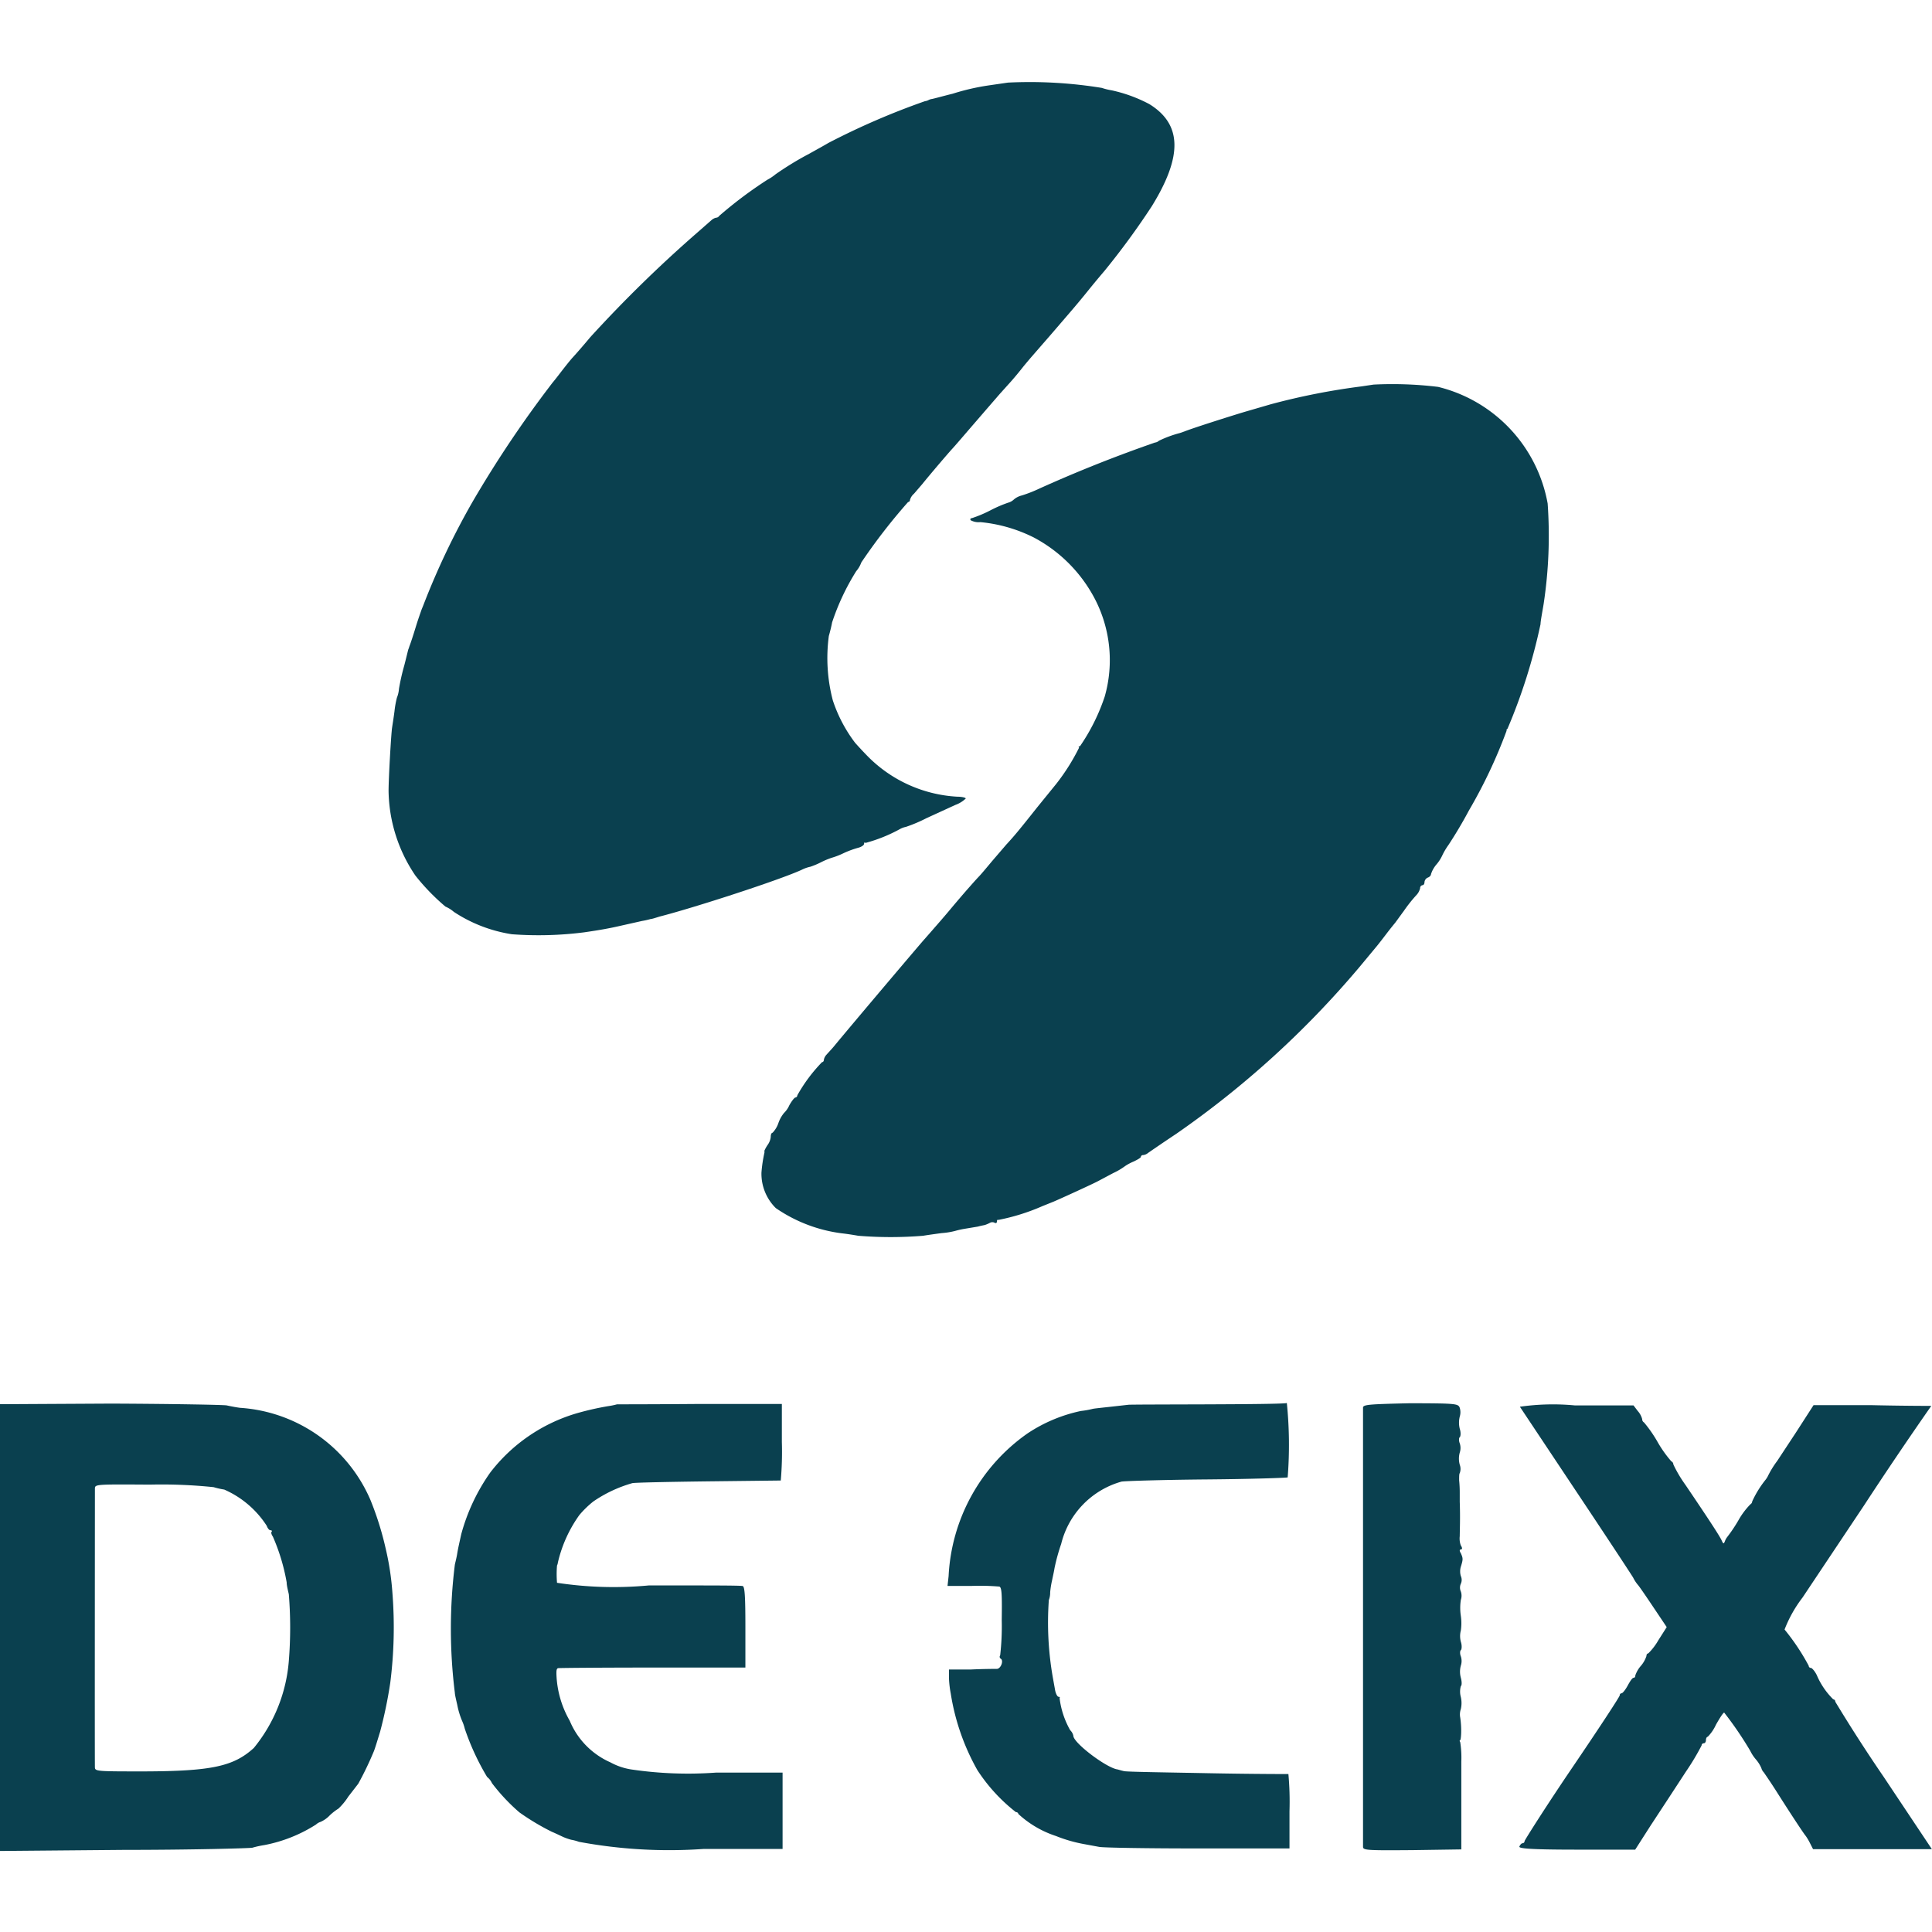
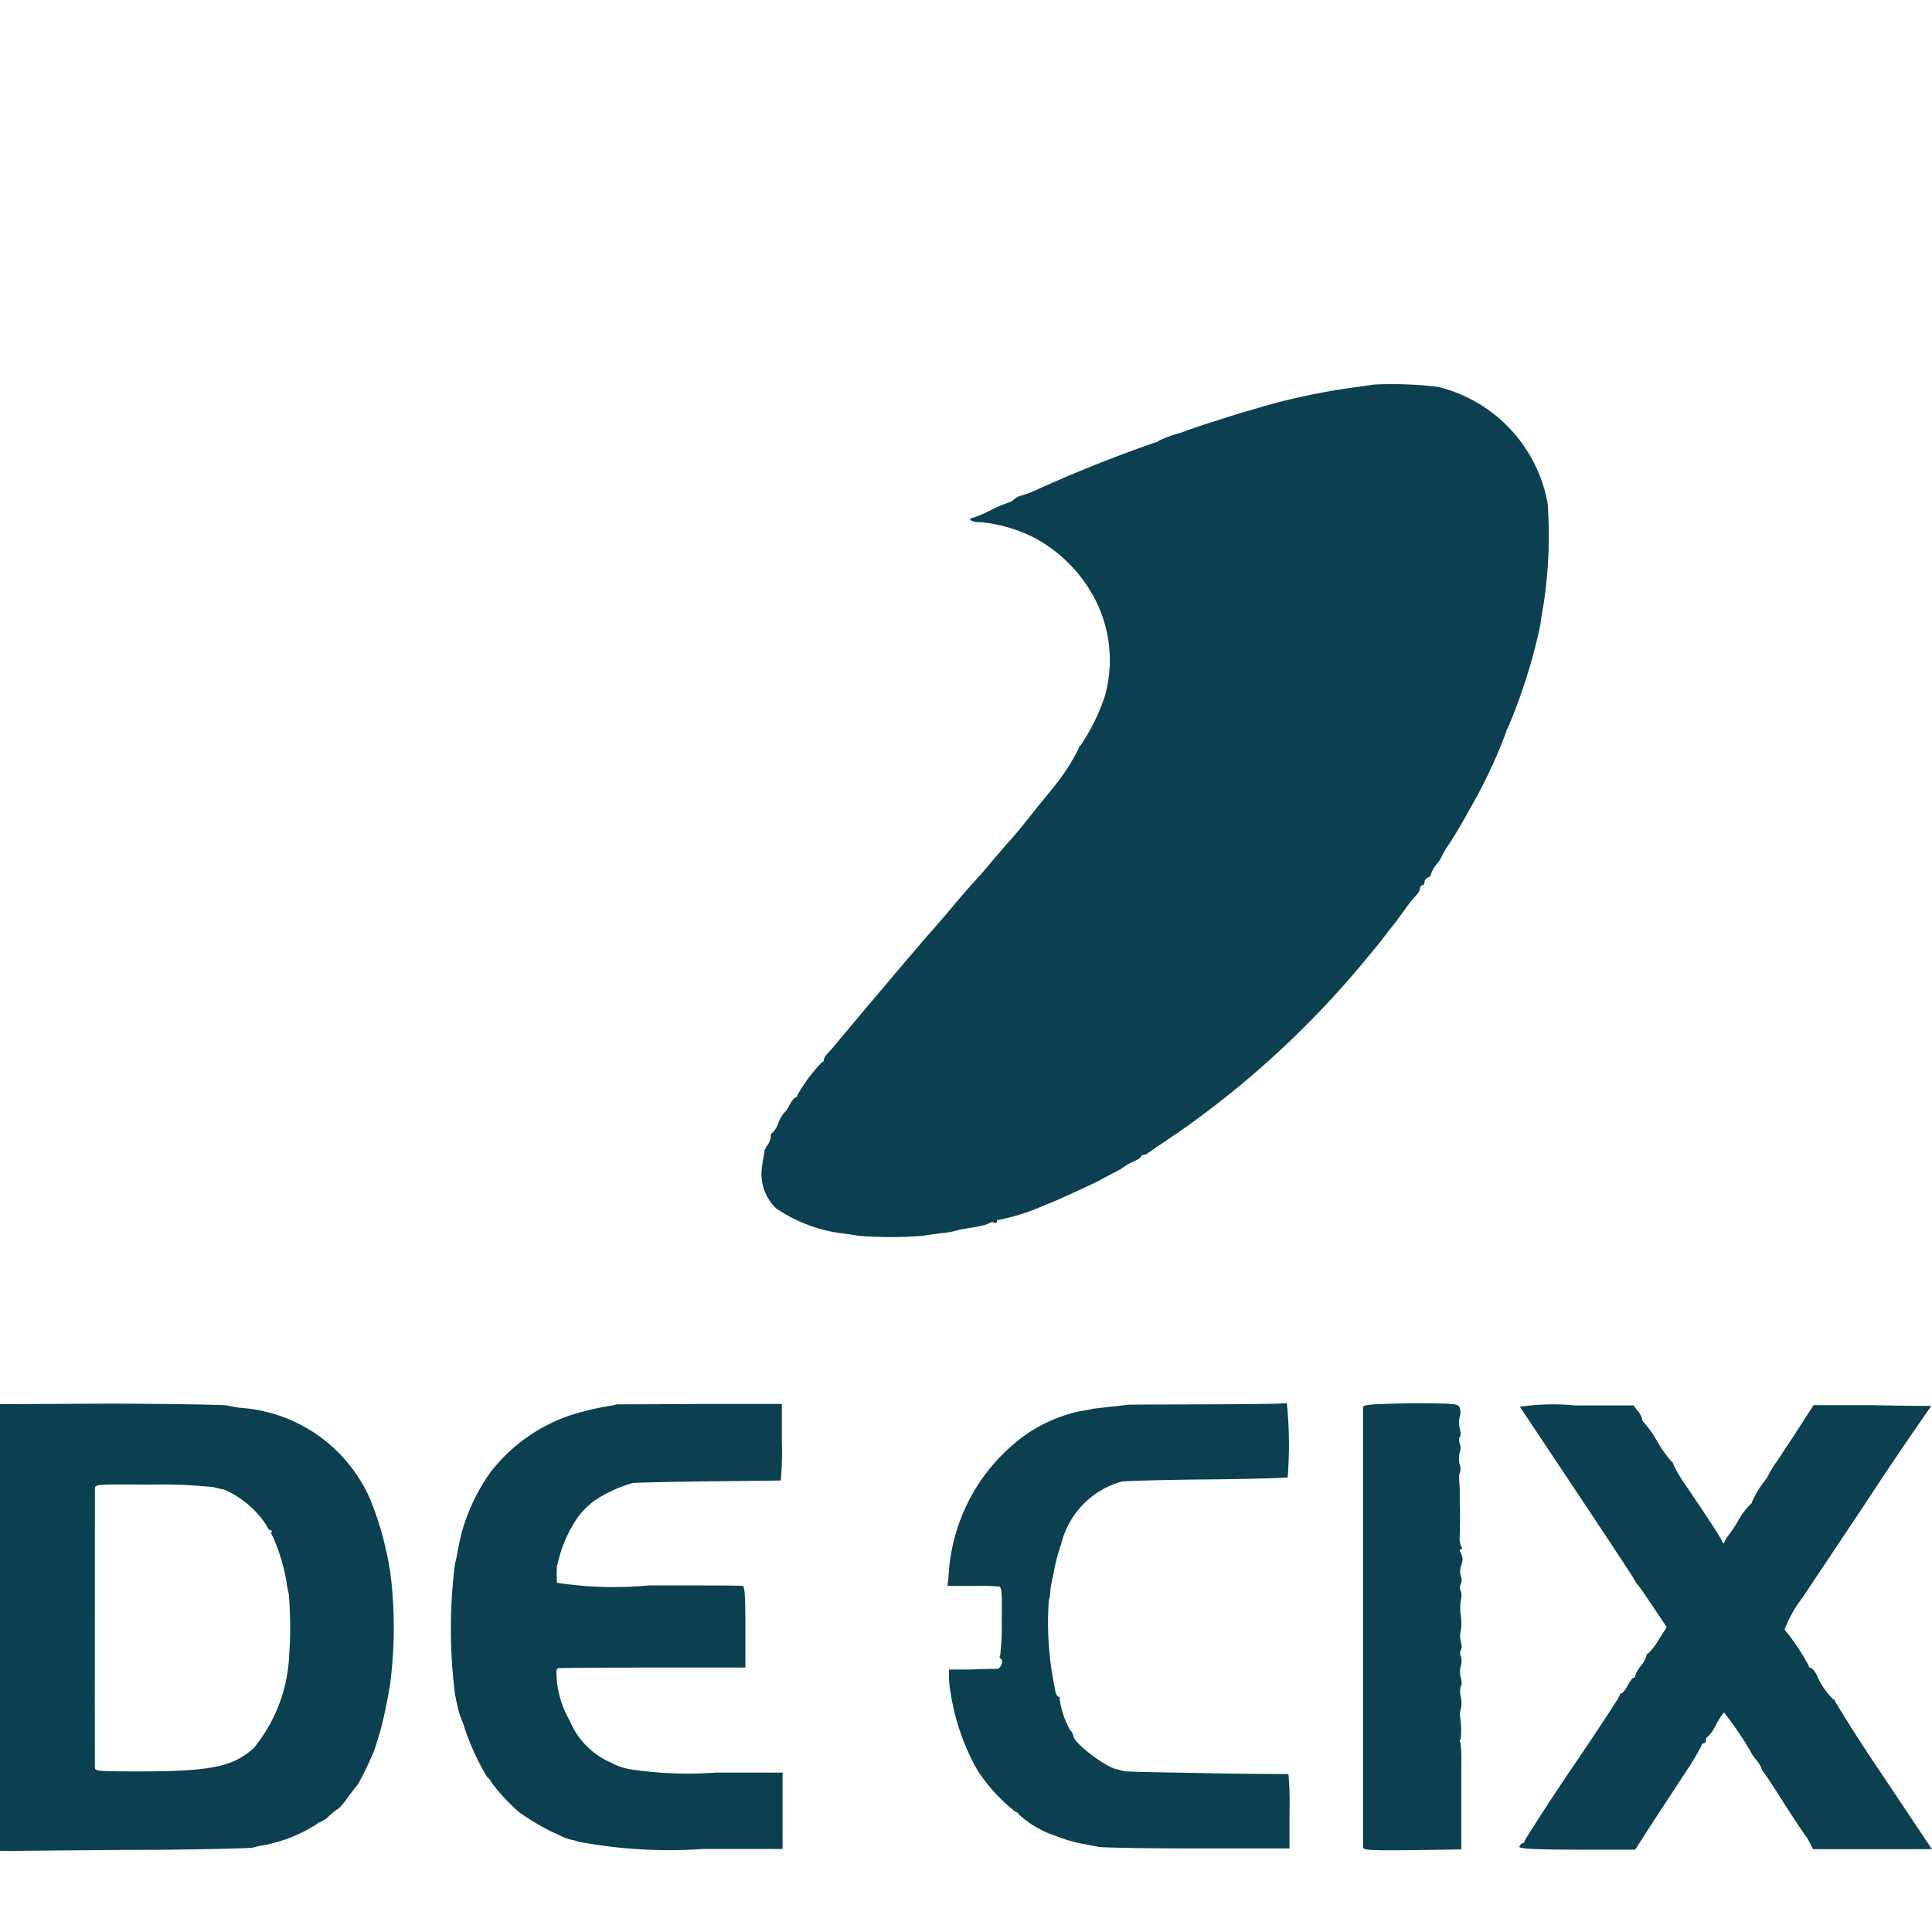
<svg xmlns="http://www.w3.org/2000/svg" width="16" height="16">
  <style>path{fill:#0a404f}@media (prefers-color-scheme:dark){path{fill:#f0f7f8}}</style>
-   <path d="M8.348.684l-.165.024a1.892 1.892 0 00-.293.068c-.081.02-.159.042-.174.044a.084.084 0 00-.027.009.084.084 0 01-.029.009 6.121 6.121 0 00-.8.346c-.04.024-.11.062-.156.088a2.589 2.589 0 00-.282.172.371.371 0 01-.066.044 3.5 3.5 0 00-.4.3.031.031 0 01-.026.015.089.089 0 00-.04.022l-.114.1a10.819 10.819 0 00-.889.869c-.053.064-.117.137-.141.163s-.06.072-.082.1-.06.079-.088.112a9.349 9.349 0 00-.665.991 6.227 6.227 0 00-.405.852l-.015.037c-.005.015-.029.081-.049.147s-.042.132-.048.147-.009.029-.011.031-.016.064-.035.137a1.8 1.8 0 00-.044.194.239.239 0 01-.017.073.8.8 0 00-.02.112c-.007.055-.017.115-.02.137-.007.04-.029.412-.029.524a1.276 1.276 0 00.222.7 1.775 1.775 0 00.249.257.277.277 0 01.07.044 1.206 1.206 0 00.48.185 2.983 2.983 0 00.6-.016c.137-.02.209-.033.313-.057l.165-.037a.626.626 0 00.071-.016c.011 0 .044-.011.073-.02.282-.072.986-.3 1.177-.387a.291.291 0 01.073-.026.657.657 0 00.088-.037.654.654 0 01.088-.037.614.614 0 00.092-.035.774.774 0 01.128-.048c.027-.007.049-.022.049-.033s.005-.015.011-.007a1.281 1.281 0 00.286-.115.168.168 0 01.049-.018 1.23 1.23 0 00.17-.072l.24-.11a.242.242 0 00.086-.053c0-.007-.031-.015-.068-.015a1.13 1.13 0 01-.755-.346 3.24 3.24 0 01-.093-.1 1.2 1.2 0 01-.185-.352 1.381 1.381 0 01-.033-.533c.009-.031.022-.083.027-.112a1.948 1.948 0 01.2-.425.228.228 0 00.042-.072 4.823 4.823 0 01.387-.5.018.018 0 00.016-.018.106.106 0 01.033-.051l.068-.079c.081-.1.222-.264.247-.291s.073-.083.128-.147l.158-.183.11-.127.09-.1c.02-.022.062-.072.092-.11s.064-.077.073-.088l.174-.2.165-.192c.005-.006.068-.079.137-.165s.132-.159.137-.165a6.322 6.322 0 00.39-.533c.257-.416.251-.68-.02-.847a1.215 1.215 0 00-.312-.114.506.506 0 01-.081-.02 3.708 3.708 0 00-.777-.044z" />
  <path d="M11.375 3.185l-.1.015a5.626 5.626 0 00-.751.148l-.22.064c-.123.037-.422.132-.495.161l-.037.013a.938.938 0 00-.174.064.058.058 0 01-.033.015 11.47 11.47 0 00-.957.381 1.13 1.13 0 01-.145.057.16.16 0 00-.066.033.11.11 0 01-.048.027 1.081 1.081 0 00-.148.064 1.035 1.035 0 01-.152.064c-.011 0-.016.007-.011.017a.137.137 0 00.081.016 1.247 1.247 0 01.444.128 1.209 1.209 0 01.5.5 1.1 1.1 0 01.086.816 1.64 1.64 0 01-.205.412c-.011 0-.015.006-.007.011a1.727 1.727 0 01-.189.3l-.156.192c-.15.189-.192.24-.257.31l-.11.128c-.04.047-.093.112-.119.139s-.066.073-.09.1-.092.106-.147.172-.123.143-.148.172l-.064.073c-.017.017-.629.74-.751.889-.02.024-.048.053-.059.066a.088.088 0 00-.024.044c0 .011-.006.02-.015.02a1.31 1.31 0 00-.205.275.018.018 0 01-.015.018c-.009 0-.031.029-.051.064a.2.2 0 01-.044.064.272.272 0 00-.046.082.218.218 0 01-.049.082c-.009 0-.015.015-.015.033a.136.136 0 01-.026.068.3.3 0 00-.027.049.035.035 0 010 .018 1.144 1.144 0 00-.024.163.4.4 0 00.119.293 1.239 1.239 0 00.548.209c.046.005.106.015.134.02a3.3 3.3 0 00.539 0c.027-.005.1-.015.152-.022a.618.618 0 00.112-.018.712.712 0 01.081-.018l.108-.018c.02-.006.048-.011.057-.013a.271.271 0 00.042-.018.04.04 0 01.04 0c.011.005.018 0 .018-.011s.005-.018.011-.013a1.723 1.723 0 00.365-.114l.092-.037c.066-.028.328-.148.367-.169l.128-.068a.57.57 0 00.1-.059.407.407 0 01.07-.037c.031-.015.059-.031.059-.038a.017.017 0 01.018-.015.077.077 0 00.042-.018c.013-.009.117-.081.233-.158a7.769 7.769 0 001.518-1.382l.137-.165c.013-.015.051-.064.086-.11s.068-.086.073-.092l.073-.1a1.221 1.221 0 01.1-.126.125.125 0 00.033-.06.023.023 0 01.018-.024c.011 0 .018-.011.018-.026a.046.046 0 01.027-.037c.015-.005.027-.018.027-.029a.236.236 0 01.046-.081.32.32 0 00.046-.071.567.567 0 01.053-.09 3.64 3.64 0 00.169-.285 4.147 4.147 0 00.313-.663c-.007 0 0-.007.007-.015a4.7 4.7 0 00.273-.865c0-.026.015-.1.026-.169a3.767 3.767 0 00.033-.83 1.216 1.216 0 00-.907-.966 3.136 3.136 0 00-.535-.019zM0 13.478v1.851l1.023-.009c.561 0 1.041-.013 1.067-.018a.809.809 0 01.1-.022 1.216 1.216 0 00.427-.17.1.1 0 01.038-.022.239.239 0 00.077-.055.449.449 0 01.071-.055.536.536 0 00.082-.1l.082-.106a2.7 2.7 0 00.128-.266c.009-.02.033-.1.053-.165a3.7 3.7 0 00.084-.405 3.638 3.638 0 00.018-.742 2.3 2.3 0 00-.057-.374 2.563 2.563 0 00-.126-.4 1.265 1.265 0 00-1.079-.761c-.038-.005-.088-.015-.11-.02s-.453-.013-.959-.015L0 11.629zm1.769-1.162a.668.668 0 00.088.02.8.8 0 01.352.3c.007.02.02.037.031.037s.015.006.009.013 0 .024.011.04a1.645 1.645 0 01.114.378c0 .029.013.075.018.1a3.433 3.433 0 010 .55 1.3 1.3 0 01-.29.722c-.167.152-.348.192-.905.194-.379 0-.409 0-.411-.031s0-2.254 0-2.309c0-.038 0-.038.456-.035a4.179 4.179 0 01.527.021zm3.341-.686a.58.58 0 01-.073.015 2.4 2.4 0 00-.253.057 1.4 1.4 0 00-.724.493 1.618 1.618 0 00-.24.51c-.018.082-.027.119-.035.17-.005.029-.015.068-.018.082a4.292 4.292 0 000 1.063c0 .015.011.06.02.1a.657.657 0 00.04.132.35.35 0 01.022.064 2.049 2.049 0 00.185.4.135.135 0 01.04.051 1.583 1.583 0 00.227.242 1.979 1.979 0 00.269.161c.027.011.068.031.092.042s.053.02.068.024a.367.367 0 01.064.017 4.071 4.071 0 001.036.059h.651v-.632h-.552a3.206 3.206 0 01-.7-.026.528.528 0 01-.174-.059.647.647 0 01-.337-.345.827.827 0 01-.11-.389c0-.022 0-.044.015-.046s.365-.005.786-.005h.764v-.334c0-.251-.005-.335-.022-.341s-.365-.005-.779-.005a3.113 3.113 0 01-.759-.022.846.846 0 010-.143.074.074 0 00.007-.024 1.1 1.1 0 01.178-.394.81.81 0 01.115-.112 1.1 1.1 0 01.323-.152c.015-.005.3-.011.623-.015l.607-.007a2.726 2.726 0 00.009-.319v-.315h-.682c-.372.003-.682.003-.683.003zm4.232.004l-.134.015c-.072.008-.141.015-.156.018a.715.715 0 01-.1.018 1.269 1.269 0 00-.444.187 1.535 1.535 0 00-.652 1.18l-.009.082h.2a1.974 1.974 0 01.225.005c.024 0 .027.049.024.279a2.131 2.131 0 01-.013.291.019.019 0 00.005.028c.026.016 0 .084-.033.084-.016 0-.112 0-.213.005h-.183v.073a.858.858 0 00.015.128 1.881 1.881 0 00.22.632 1.422 1.422 0 00.319.348c.011 0 .02.007.02.015a.847.847 0 00.312.183 1.2 1.2 0 00.238.068l.119.022c.031.007.4.013.816.013h.761V15a2.521 2.521 0 00-.009-.308c-.005 0-.3 0-.66-.007s-.671-.011-.7-.017-.053-.015-.064-.016c-.1-.024-.357-.22-.357-.277a.09.09 0 00-.026-.046.714.714 0 01-.088-.266c.005-.006 0-.011-.009-.011s-.024-.027-.029-.06l-.018-.1a2.628 2.628 0 01-.033-.641.168.168 0 00.011-.064.725.725 0 01.016-.1c.006-.031.016-.073.02-.1a1.6 1.6 0 01.055-.2.713.713 0 01.5-.517c.026-.005.345-.015.707-.018s.663-.013.669-.017a3.431 3.431 0 00-.007-.616c-.026.015-1.315.01-1.315.015zm1.946.024v3.636c0 .029.029.031.409.028l.405-.006v-.727a.843.843 0 00-.009-.161c-.007-.009-.005-.017 0-.017s.015-.084 0-.187a.134.134 0 01.005-.07.226.226 0 000-.1.167.167 0 010-.09c.009-.006.009-.037 0-.07a.189.189 0 010-.1.122.122 0 000-.077c-.009-.022-.007-.046 0-.051s.011-.037 0-.07a.182.182 0 010-.093.427.427 0 000-.121.44.44 0 010-.132.108.108 0 000-.07.078.078 0 010-.064.077.077 0 000-.064.135.135 0 010-.077c.02-.064.018-.07 0-.112-.013-.02-.011-.031 0-.031s.015-.011 0-.033a.168.168 0 01-.009-.077c0-.037.005-.156 0-.284v-.073a1.008 1.008 0 00-.005-.106c0-.027 0-.055.005-.059a.1.1 0 000-.07.189.189 0 010-.1.122.122 0 000-.077c-.009-.022-.007-.046 0-.051s.011-.037 0-.07a.209.209 0 010-.1.124.124 0 000-.073c-.013-.035-.031-.037-.411-.038-.344.008-.39.011-.39.037zm1.299-.008l.46.691c.247.37.464.7.478.724a.308.308 0 00.039.06c.007.006.062.086.125.18l.114.17-.07.11a.5.5 0 01-.083.108c-.009 0-.015.009-.015.022a.238.238 0 01-.046.081.236.236 0 00-.046.079c0 .011-.005.02-.015.02s-.029.029-.048.064-.042.064-.051.064a.016.016 0 00-.015.017c0 .011-.178.282-.394.6s-.394.6-.394.607a.018.018 0 01-.017.018c-.009 0-.02.013-.026.027s.055.026.475.026h.484l.128-.2.147-.224.147-.225a2.029 2.029 0 00.128-.214.018.018 0 01.018-.018c.011 0 .018-.013.018-.027s.007-.027.015-.027a.35.35 0 00.068-.1c.031-.055.06-.1.068-.1a2.937 2.937 0 01.216.317.325.325 0 00.046.07.279.279 0 01.046.073.079.079 0 00.02.035c.009.013.061.088.112.169.123.194.224.346.235.357a.431.431 0 01.035.059l.026.051h.984l-.4-.6a13.06 13.06 0 01-.4-.621.019.019 0 00-.017-.02.624.624 0 01-.136-.2c-.016-.033-.04-.06-.049-.06a.018.018 0 01-.018-.018 1.848 1.848 0 00-.2-.3 1.063 1.063 0 01.149-.265l.508-.761a33.157 33.157 0 01.558-.826c-.006 0-.225 0-.491-.006h-.484l-.143.222-.158.24a.792.792 0 00-.073.117.189.189 0 01-.022.037.854.854 0 00-.112.181.03.03 0 01-.015.024.633.633 0 00-.1.134 1.238 1.238 0 01-.092.137.129.129 0 00-.02.037c-.009.022-.013.02-.026-.009s-.075-.128-.3-.46a1.079 1.079 0 01-.1-.169.029.029 0 00-.017-.026.993.993 0 01-.114-.161 1.078 1.078 0 00-.112-.161.03.03 0 01-.015-.027.166.166 0 00-.037-.068l-.035-.046h-.486a1.925 1.925 0 00-.455.011z" />
</svg>